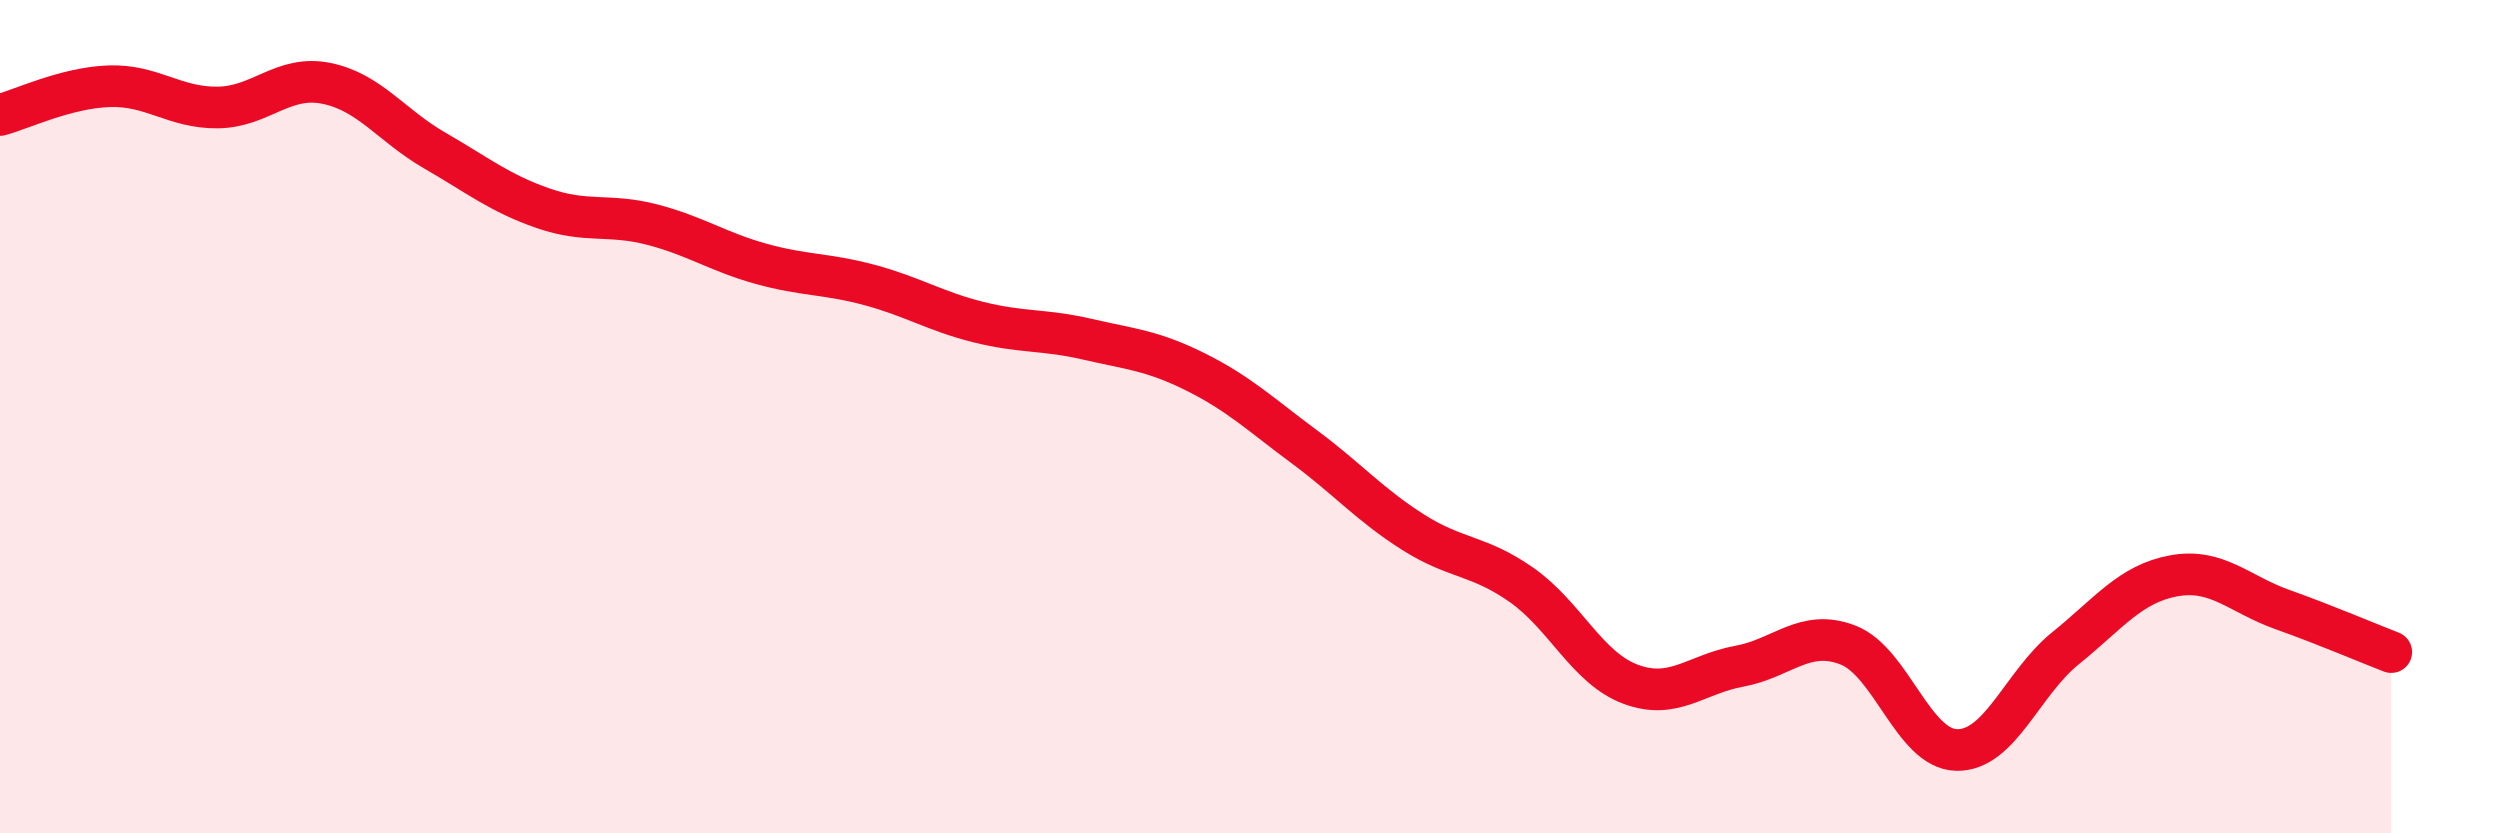
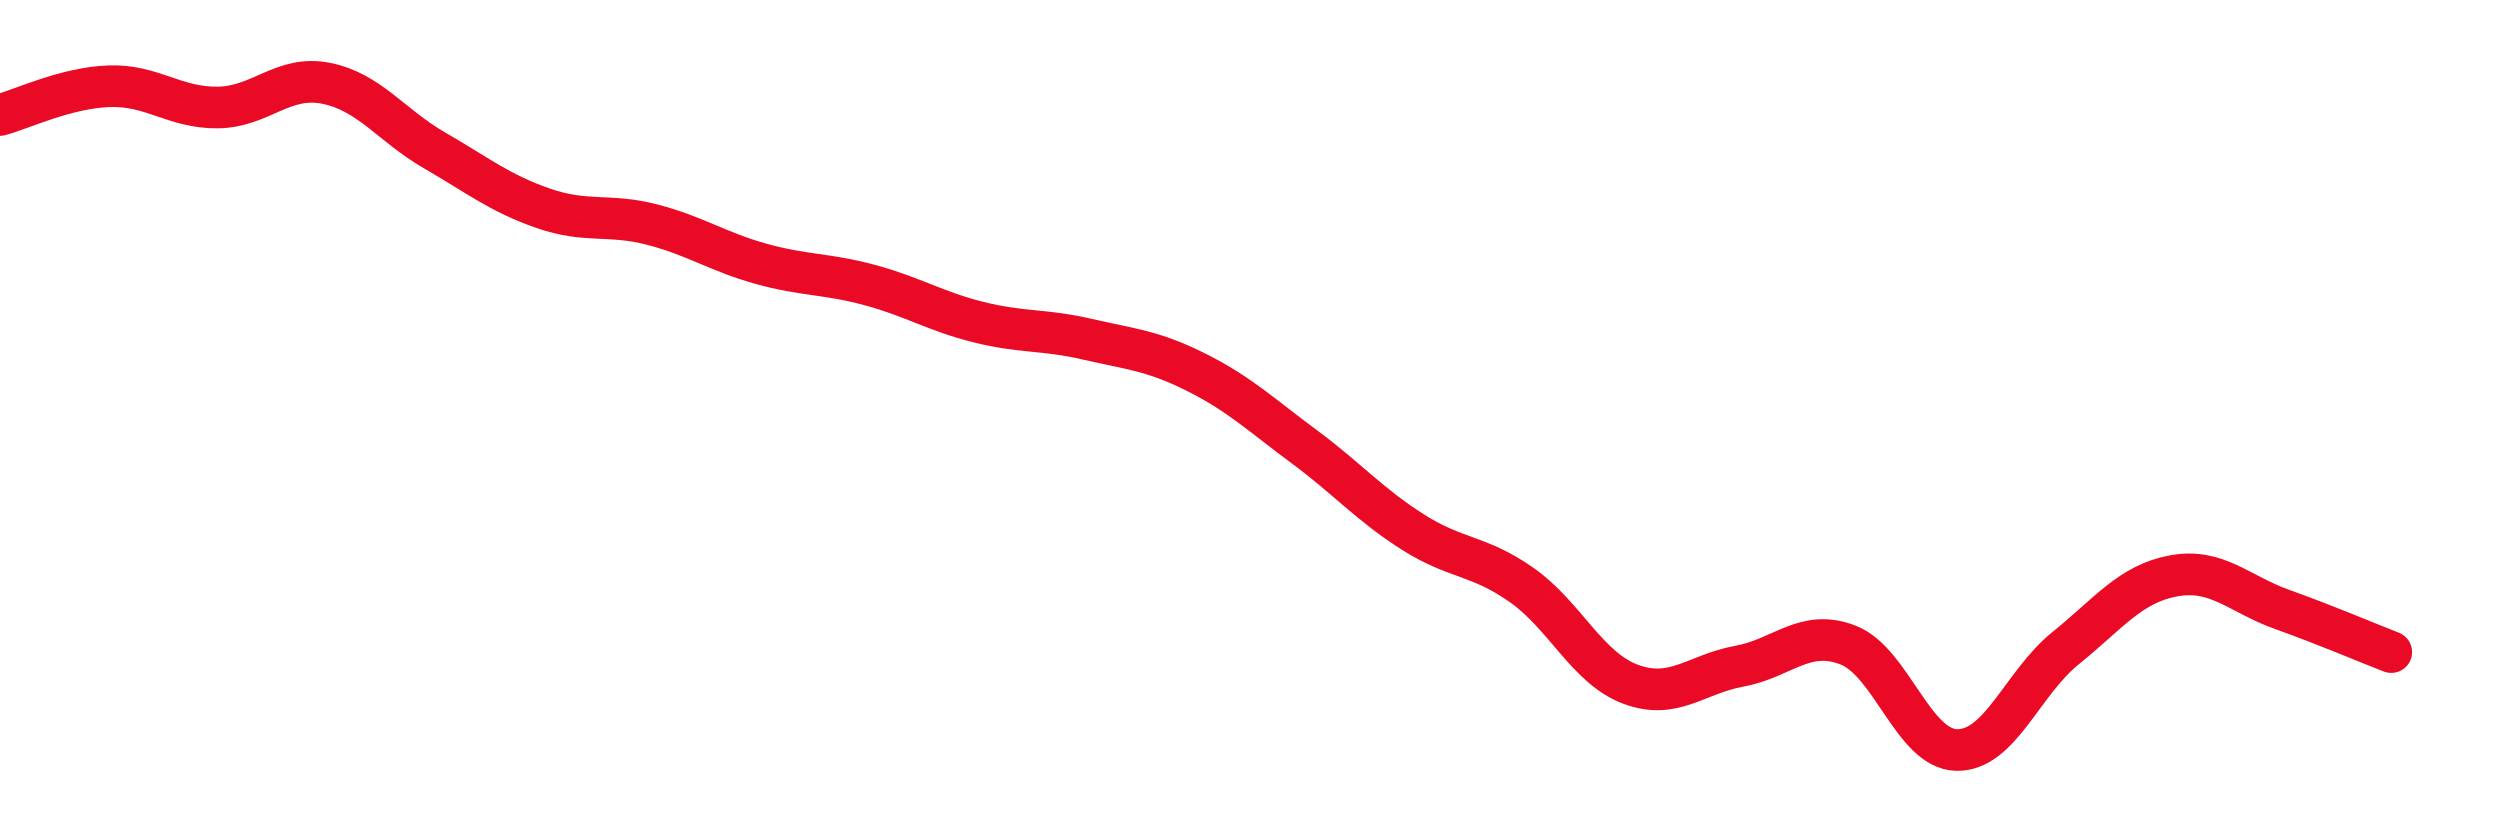
<svg xmlns="http://www.w3.org/2000/svg" width="60" height="20" viewBox="0 0 60 20">
-   <path d="M 0,2.76 C 0.52,2.62 1.57,2.11 2.61,2.07 C 3.65,2.03 4.18,2.59 5.22,2.58 C 6.26,2.57 6.79,1.79 7.83,2 C 8.87,2.21 9.39,3.01 10.43,3.61 C 11.47,4.21 12,4.64 13.04,5 C 14.08,5.36 14.61,5.12 15.65,5.39 C 16.69,5.66 17.22,6.04 18.26,6.33 C 19.3,6.62 19.83,6.56 20.87,6.84 C 21.91,7.12 22.44,7.47 23.48,7.73 C 24.52,7.99 25.05,7.9 26.09,8.14 C 27.13,8.38 27.66,8.41 28.7,8.93 C 29.74,9.45 30.26,9.95 31.3,10.72 C 32.34,11.49 32.87,12.11 33.91,12.77 C 34.95,13.43 35.48,13.31 36.52,14.04 C 37.56,14.77 38.09,16.03 39.13,16.42 C 40.17,16.81 40.7,16.18 41.74,15.99 C 42.78,15.8 43.31,15.08 44.35,15.48 C 45.39,15.88 45.92,17.98 46.96,18 C 48,18.02 48.53,16.4 49.57,15.56 C 50.61,14.72 51.13,14.01 52.17,13.82 C 53.21,13.63 53.74,14.26 54.78,14.63 C 55.82,15 56.87,15.45 57.39,15.65L57.39 20L0 20Z" fill="#EB0A25" opacity="0.1" stroke-linecap="round" stroke-linejoin="round" />
  <path d="M 0,2.76 C 0.52,2.62 1.57,2.11 2.61,2.07 C 3.65,2.03 4.18,2.59 5.22,2.58 C 6.26,2.57 6.79,1.79 7.83,2 C 8.87,2.21 9.39,3.01 10.43,3.61 C 11.47,4.21 12,4.64 13.04,5 C 14.08,5.36 14.61,5.12 15.65,5.39 C 16.69,5.66 17.22,6.04 18.26,6.33 C 19.3,6.62 19.83,6.56 20.87,6.84 C 21.91,7.12 22.44,7.47 23.48,7.73 C 24.52,7.99 25.05,7.9 26.09,8.14 C 27.13,8.38 27.66,8.41 28.7,8.93 C 29.74,9.45 30.26,9.95 31.3,10.72 C 32.34,11.49 32.87,12.11 33.91,12.77 C 34.95,13.43 35.48,13.31 36.52,14.04 C 37.56,14.77 38.09,16.03 39.13,16.42 C 40.17,16.81 40.7,16.18 41.74,15.99 C 42.78,15.8 43.31,15.08 44.35,15.48 C 45.39,15.88 45.92,17.98 46.96,18 C 48,18.02 48.53,16.4 49.57,15.56 C 50.61,14.72 51.13,14.01 52.17,13.82 C 53.21,13.63 53.74,14.26 54.78,14.63 C 55.82,15 56.87,15.45 57.39,15.65" stroke="#EB0A25" stroke-width="1" fill="none" stroke-linecap="round" stroke-linejoin="round" />
</svg>